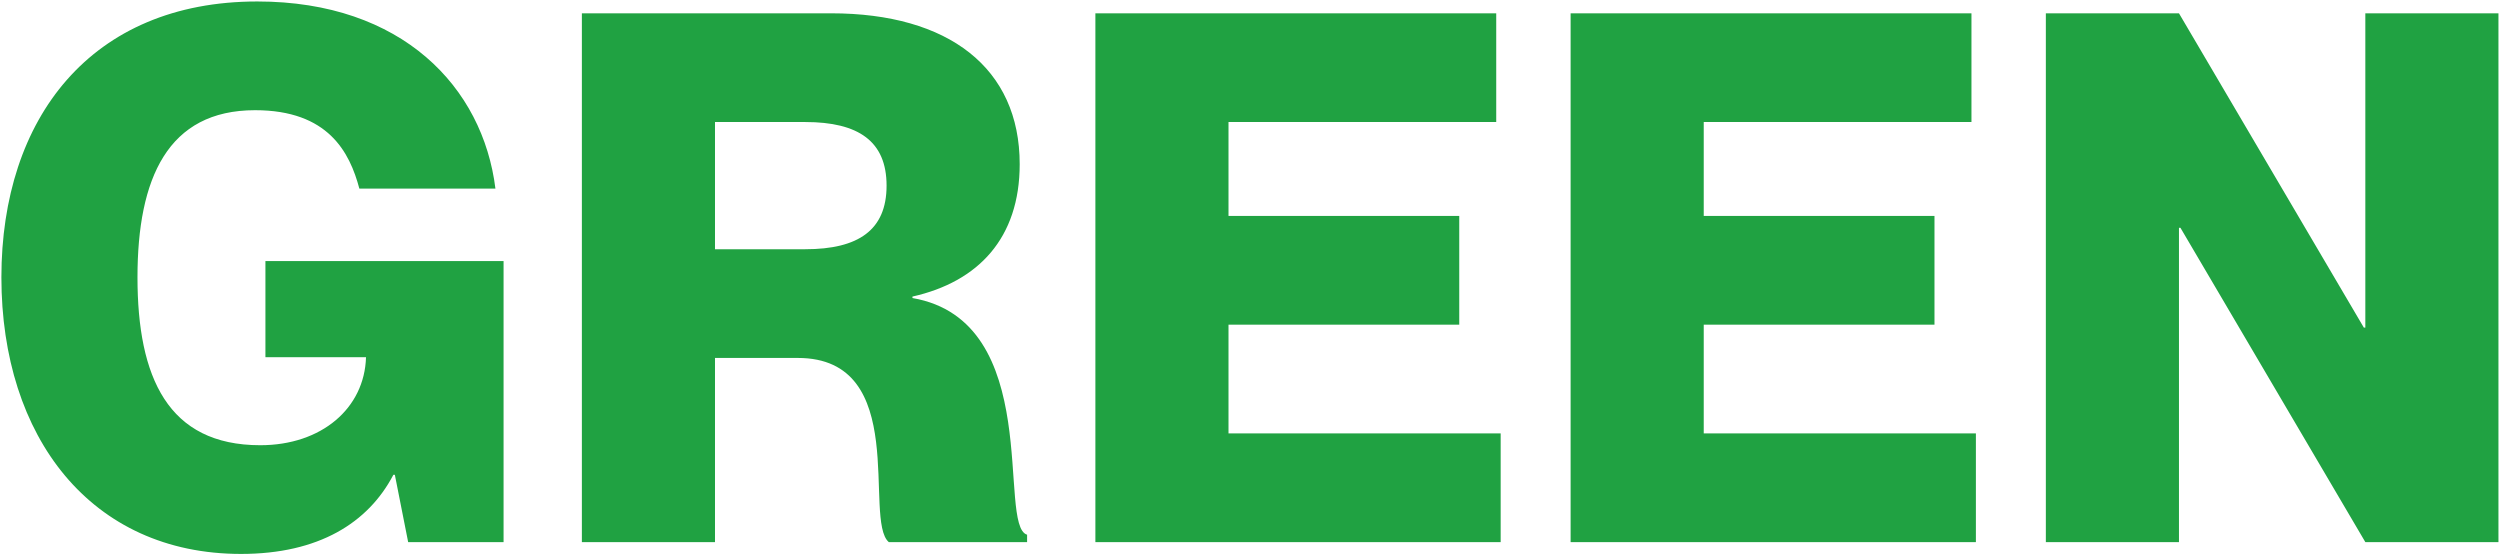
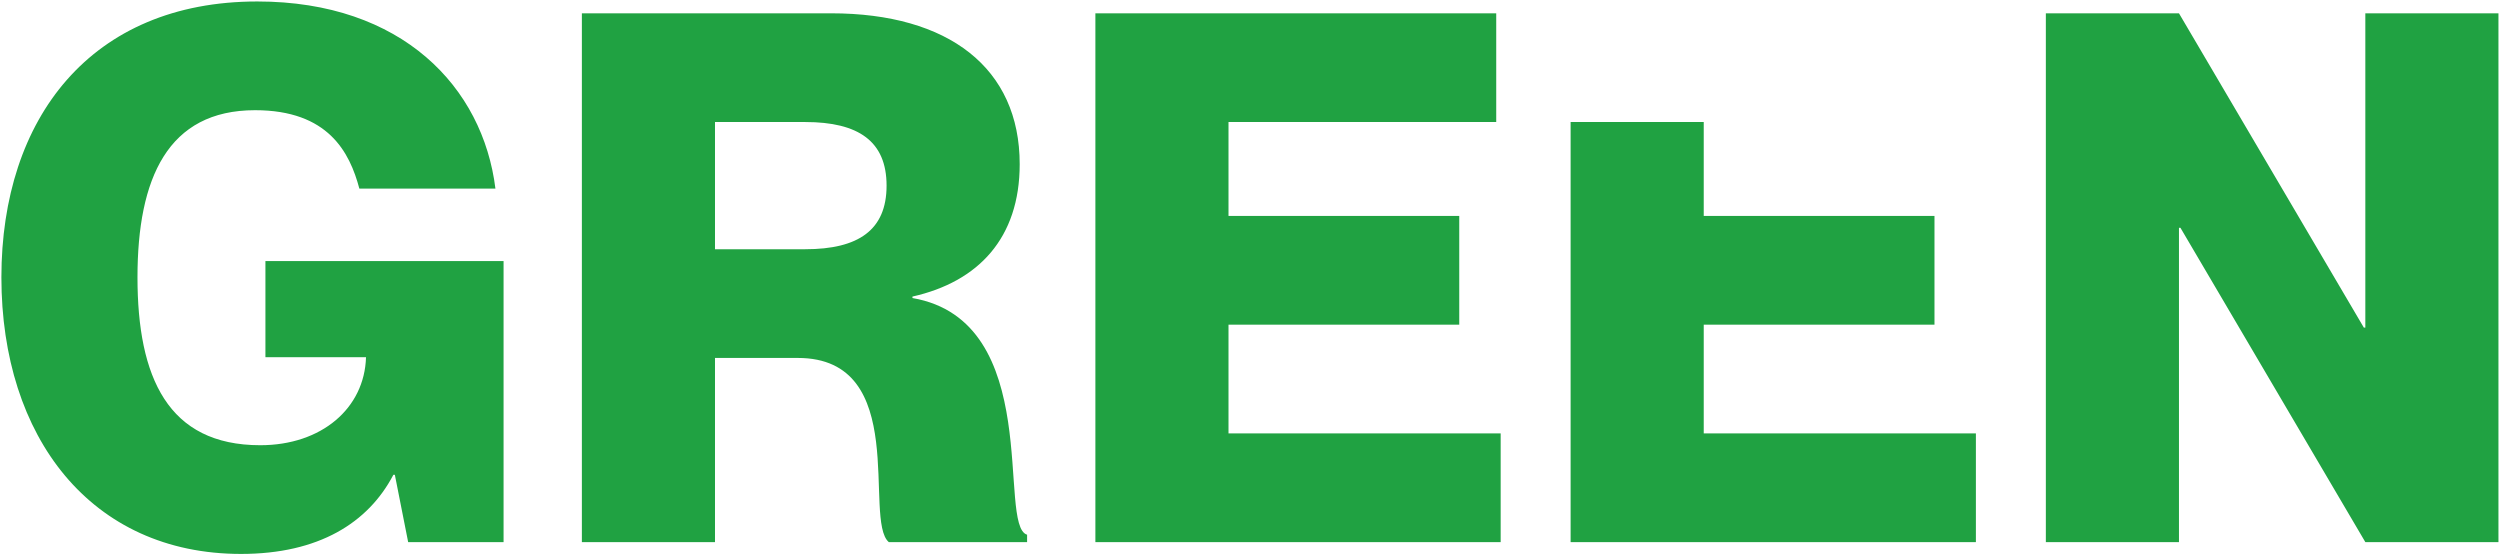
<svg xmlns="http://www.w3.org/2000/svg" width="1342" height="298" viewBox="0 0 1342 298" fill="none">
-   <path d="M192.899 101.234C187.738 81.781 176.225 59.152 136.922 59.152C90.076 59.152 73.799 95.676 73.799 148.874C73.799 202.469 90.076 238.993 139.701 238.993C172.652 238.993 195.678 219.143 196.472 191.75H142.48V140.14H270.314V291H219.101L211.955 254.873H211.161C197.663 280.678 171.064 297.352 129.379 297.352C48.788 297.352 0.751 234.626 0.751 148.874C0.751 63.519 48.788 0.793 138.113 0.793C215.925 0.793 259.198 46.845 265.947 101.234H192.899ZM312.349 291V7.145H446.138C509.261 7.145 547.373 36.523 547.373 88.133C547.373 127.833 525.141 151.256 489.808 159.196V159.99C560.871 172.297 535.066 282.266 551.343 287.03V291H477.104C463.209 279.09 489.014 192.147 428.273 192.147H383.809V291H312.349ZM383.809 65.504V133.788H432.243C460.827 133.788 475.913 123.466 475.913 99.646C475.913 75.826 460.827 65.504 432.243 65.504H383.809ZM659.461 115.923H783.325V174.282H659.461V232.641H805.557V291H588.001V7.145H803.175V65.504H659.461V115.923ZM914.564 115.923H1038.43V174.282H914.564V232.641H1060.66V291H843.104V7.145H1058.28V65.504H914.564V115.923ZM1098.21 291V7.145H1169.67L1268.92 175.87H1269.71V7.145H1341.17V291H1269.71L1170.46 122.275H1169.67V291H1098.21Z" fill="#20A242" />
+   <path d="M192.899 101.234C187.738 81.781 176.225 59.152 136.922 59.152C90.076 59.152 73.799 95.676 73.799 148.874C73.799 202.469 90.076 238.993 139.701 238.993C172.652 238.993 195.678 219.143 196.472 191.75H142.48V140.14H270.314V291H219.101L211.955 254.873H211.161C197.663 280.678 171.064 297.352 129.379 297.352C48.788 297.352 0.751 234.626 0.751 148.874C0.751 63.519 48.788 0.793 138.113 0.793C215.925 0.793 259.198 46.845 265.947 101.234H192.899ZM312.349 291V7.145H446.138C509.261 7.145 547.373 36.523 547.373 88.133C547.373 127.833 525.141 151.256 489.808 159.196V159.99C560.871 172.297 535.066 282.266 551.343 287.03V291H477.104C463.209 279.09 489.014 192.147 428.273 192.147H383.809V291H312.349ZM383.809 65.504V133.788H432.243C460.827 133.788 475.913 123.466 475.913 99.646C475.913 75.826 460.827 65.504 432.243 65.504H383.809ZM659.461 115.923H783.325V174.282H659.461V232.641H805.557V291H588.001V7.145H803.175V65.504H659.461V115.923ZM914.564 115.923H1038.43V174.282H914.564V232.641H1060.66V291H843.104V7.145V65.504H914.564V115.923ZM1098.21 291V7.145H1169.67L1268.92 175.87H1269.71V7.145H1341.17V291H1269.71L1170.46 122.275H1169.67V291H1098.21Z" fill="#20A242" />
</svg>